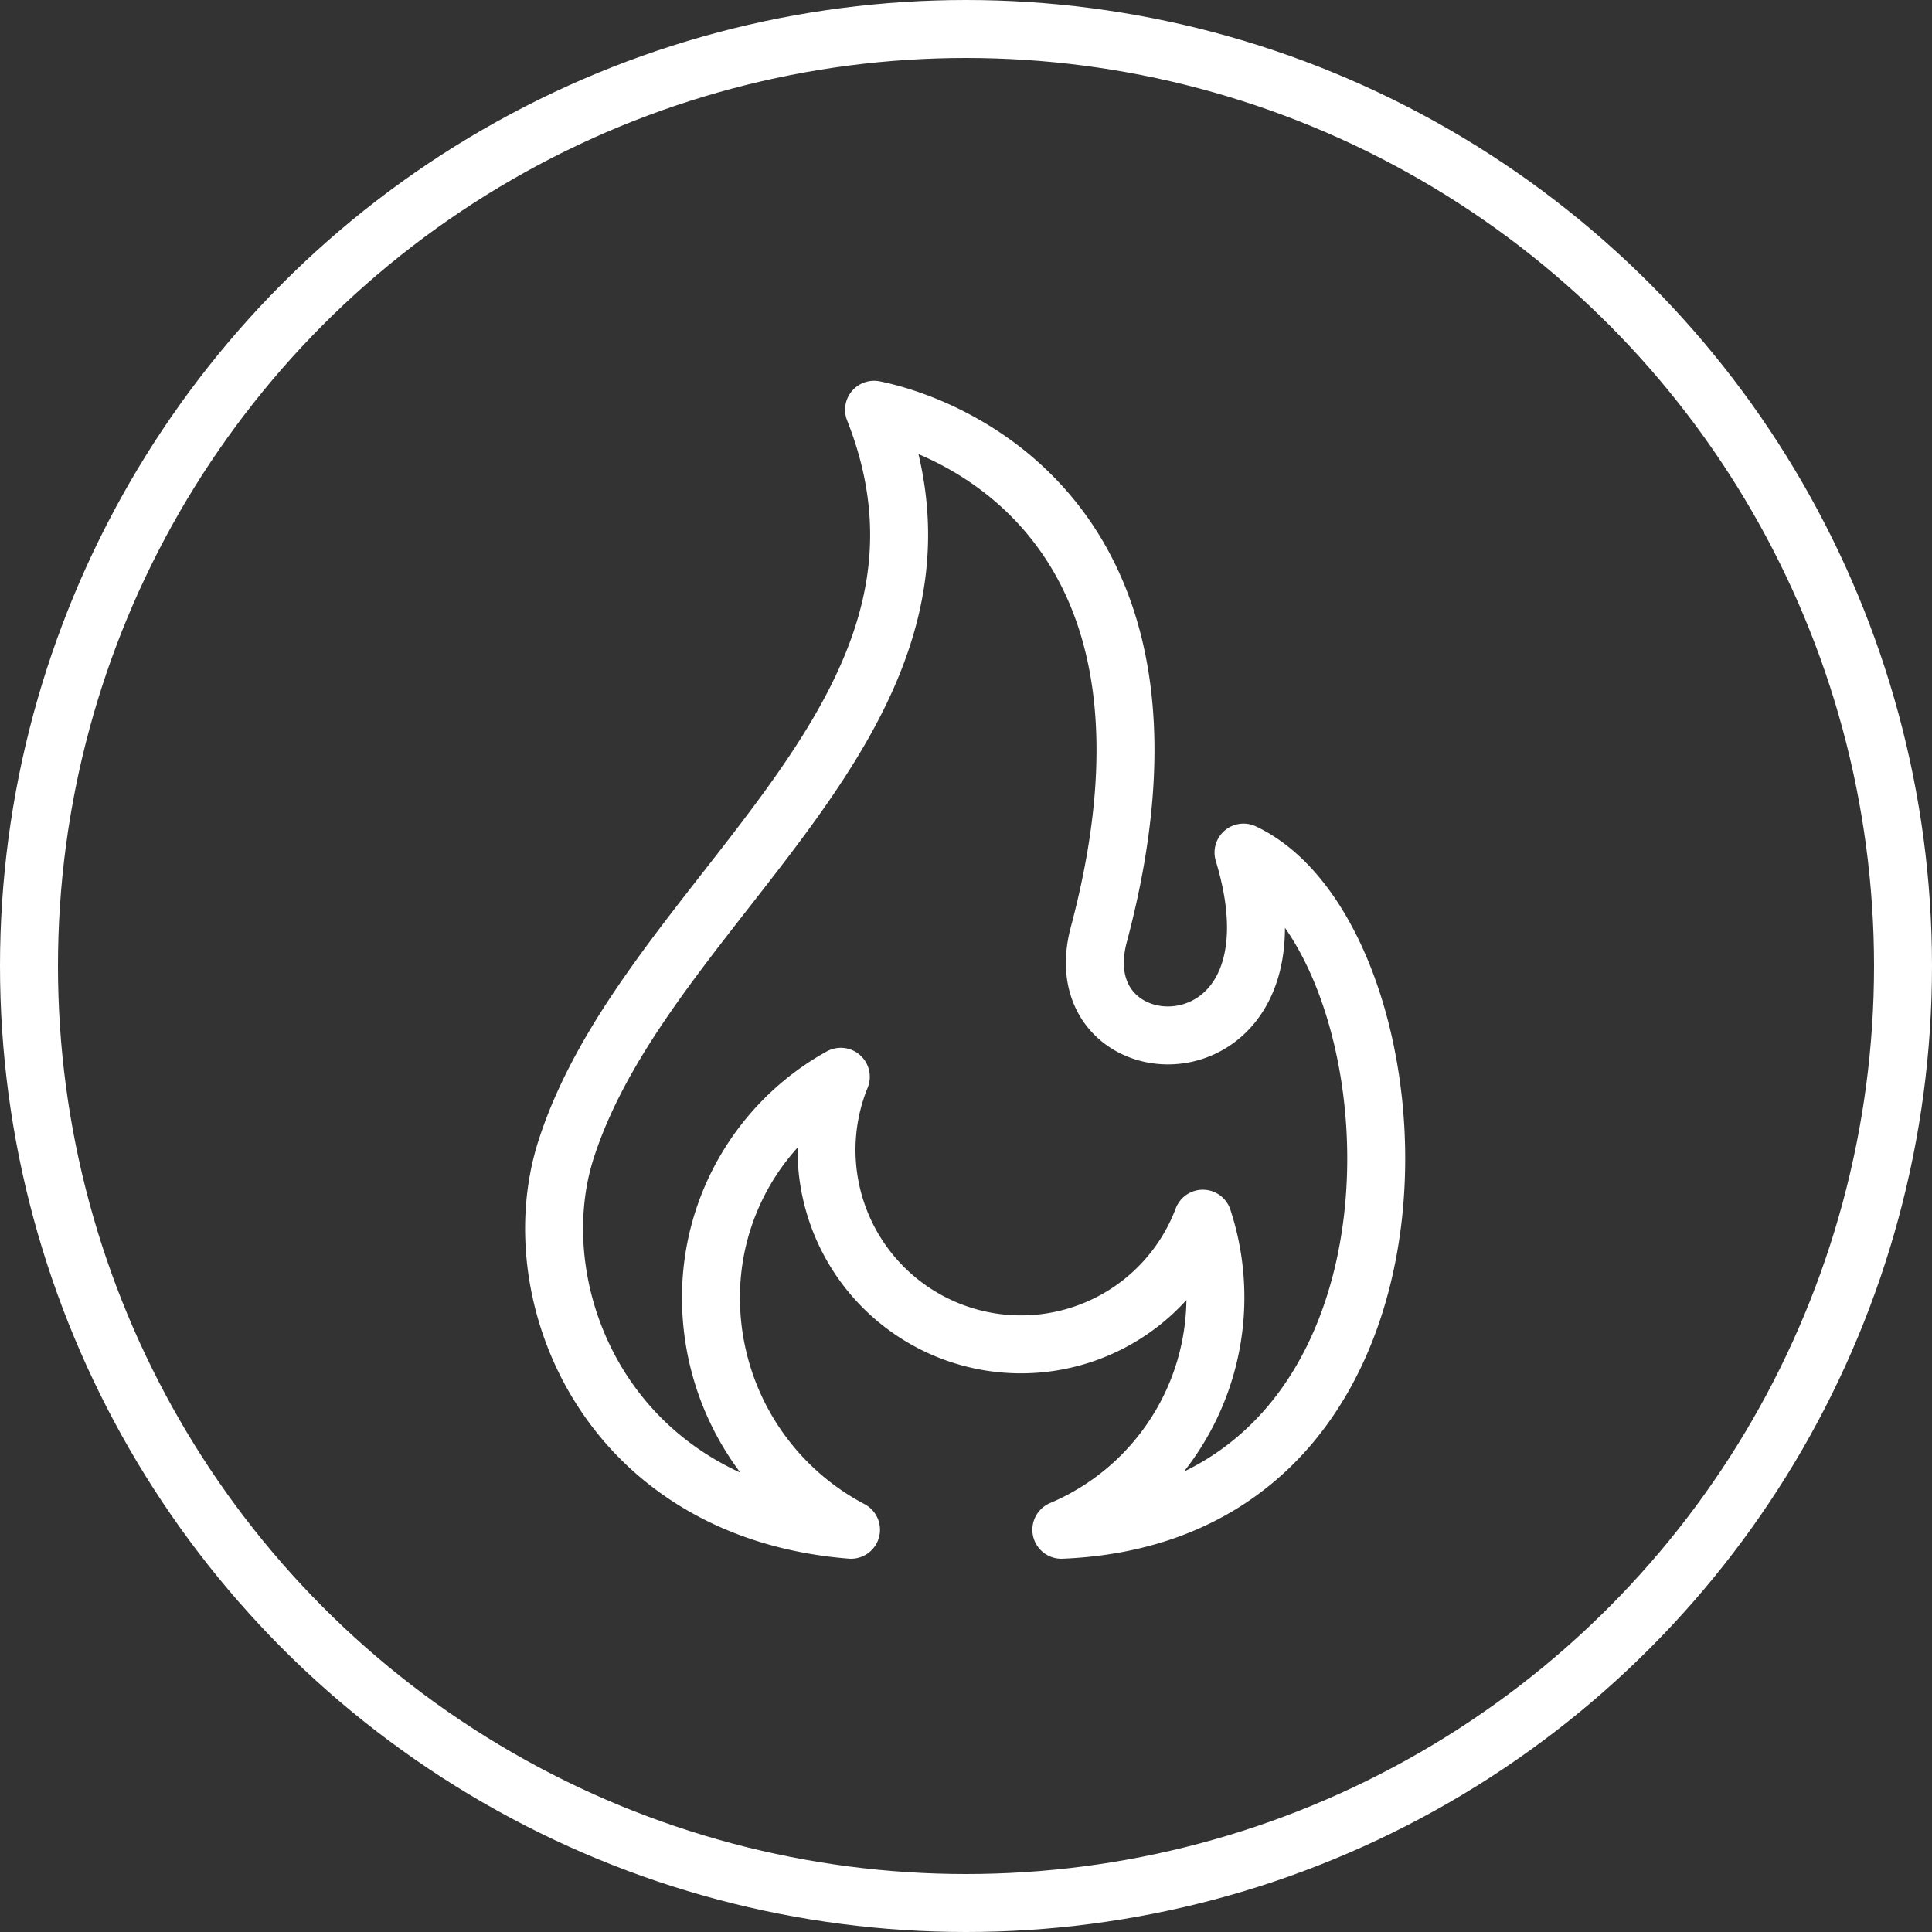
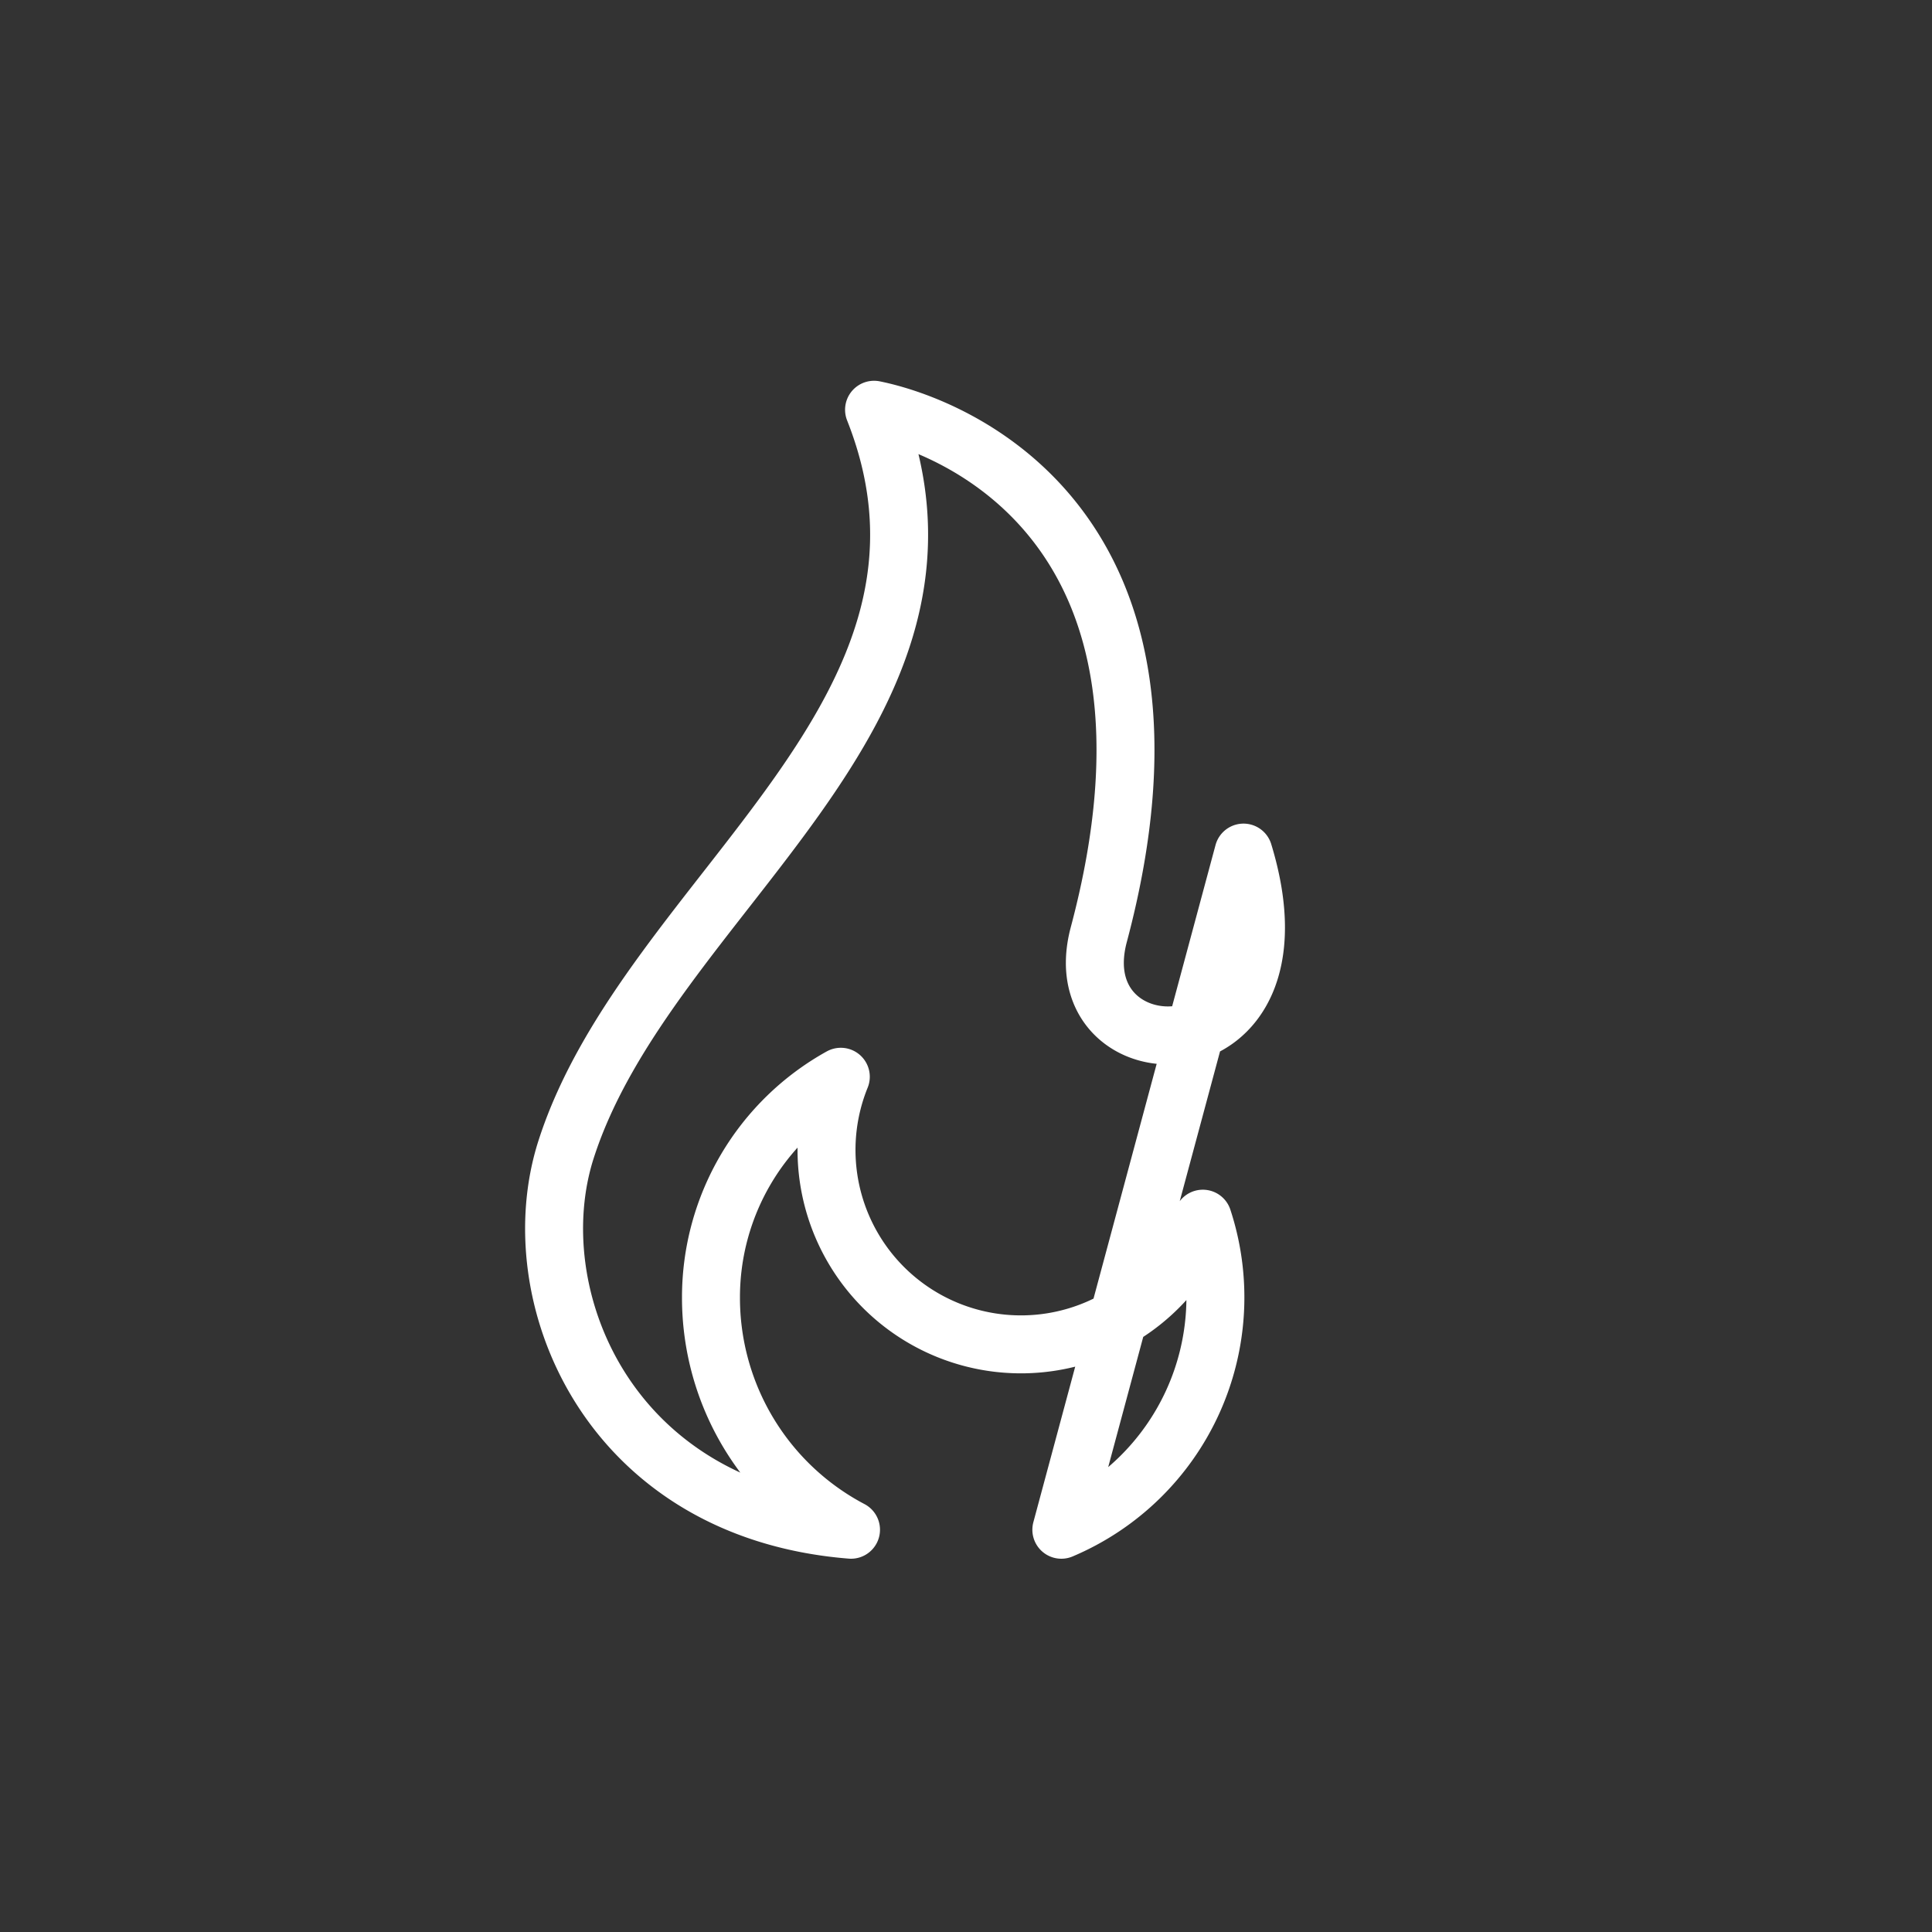
<svg xmlns="http://www.w3.org/2000/svg" width="100" height="100" viewBox="0 0 100 100">
  <rect x="0" y="0" width="100" height="100" fill="#333333" stroke="none" />
  <g id="Group_163" data-name="Group 163" transform="translate(-7682 -6411)">
    <g id="Ellipse_45" data-name="Ellipse 45" transform="translate(7682 6411)" fill="none" stroke="#fff" stroke-width="3">
      <circle cx="50" cy="50" r="50" stroke="none" />
-       <circle cx="50" cy="50" r="48.5" fill="none" />
    </g>
    <g id="Group_154" data-name="Group 154" transform="translate(7710.68 6432.209)">
      <g id="Group_164" data-name="Group 164" transform="translate(0 0)">
-         <path id="Path_199" data-name="Path 199" d="M31.255,62.97a13.059,13.059,0,0,0,7.323-16.1,10.064,10.064,0,1,1-18.738-7.346,13.049,13.049,0,0,0-6.72,11.415A13.565,13.565,0,0,0,20.368,62.97C7.731,61.958,3.218,50.772,5.619,43.289,9.854,30.089,27.778,20.7,21.561,5c4.18.847,17.255,6.056,11.632,27.168-1.972,7.4,11.142,7.724,7.491-4.247C50.144,32.383,52.233,62.1,31.255,62.97Z" transform="translate(-5 -5)" fill="none" stroke="#fff" stroke-linecap="round" stroke-linejoin="round" stroke-width="3" />
+         <path id="Path_199" data-name="Path 199" d="M31.255,62.97a13.059,13.059,0,0,0,7.323-16.1,10.064,10.064,0,1,1-18.738-7.346,13.049,13.049,0,0,0-6.72,11.415A13.565,13.565,0,0,0,20.368,62.97C7.731,61.958,3.218,50.772,5.619,43.289,9.854,30.089,27.778,20.7,21.561,5c4.18.847,17.255,6.056,11.632,27.168-1.972,7.4,11.142,7.724,7.491-4.247Z" transform="translate(-5 -5)" fill="none" stroke="#fff" stroke-linecap="round" stroke-linejoin="round" stroke-width="3" />
      </g>
    </g>
  </g>
</svg>